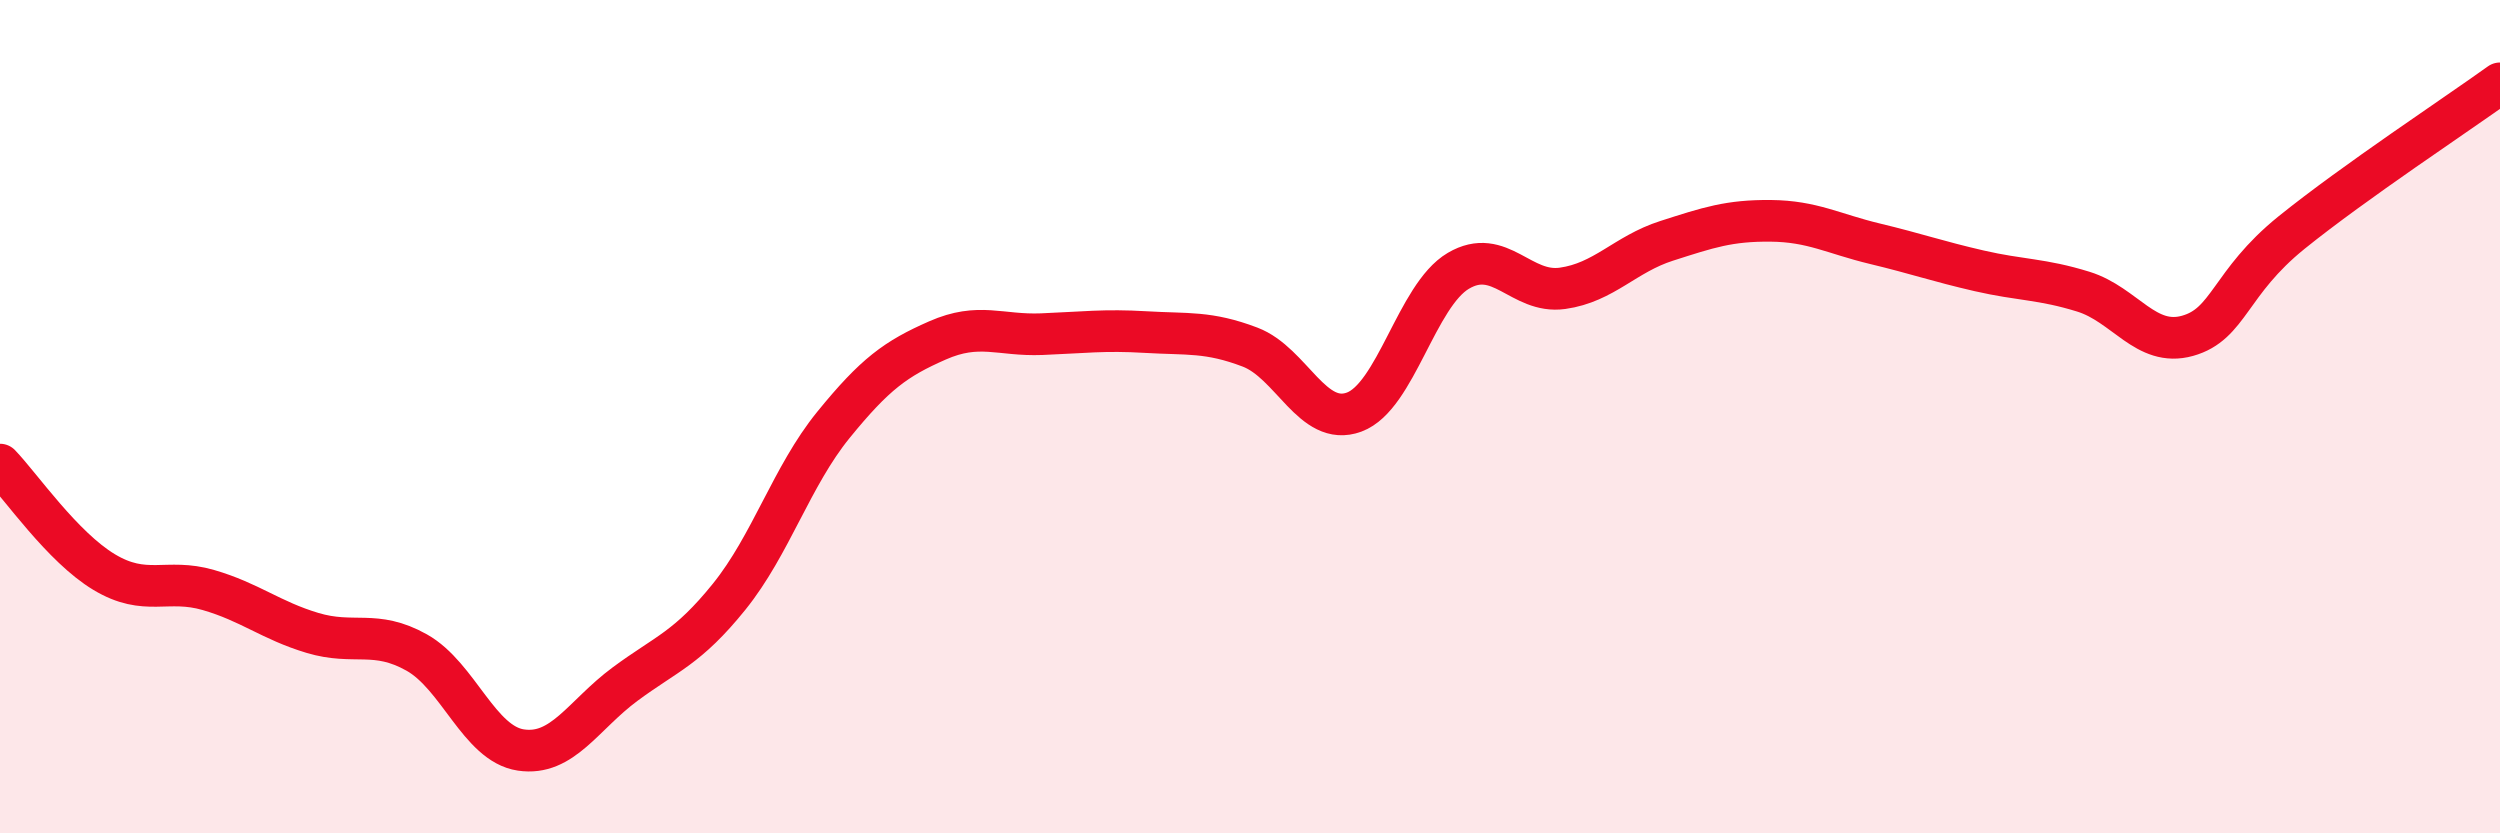
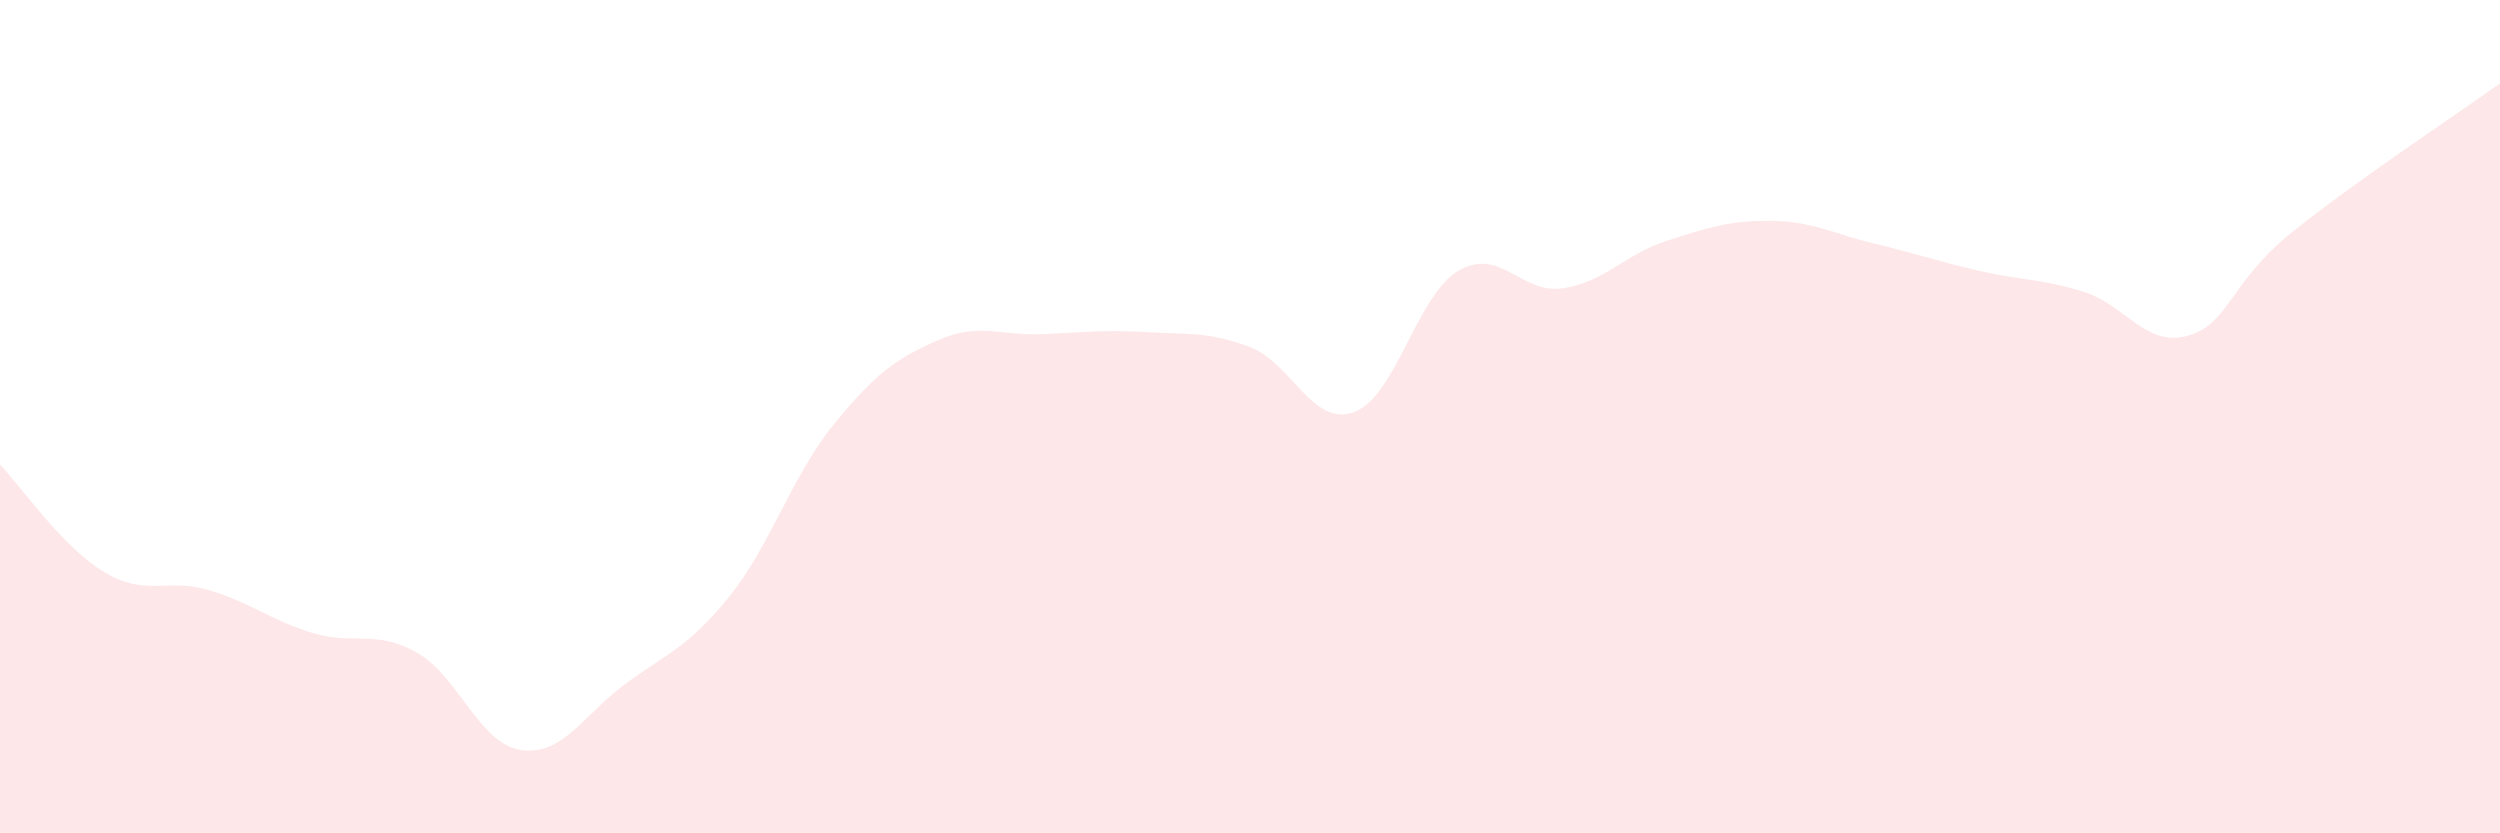
<svg xmlns="http://www.w3.org/2000/svg" width="60" height="20" viewBox="0 0 60 20">
  <path d="M 0,11.15 C 0.5,11.67 1.5,13.13 2.5,13.73 C 3.5,14.33 4,13.87 5,14.16 C 6,14.45 6.5,14.89 7.5,15.19 C 8.5,15.49 9,15.1 10,15.66 C 11,16.22 11.5,17.85 12.5,18 C 13.5,18.15 14,17.16 15,16.42 C 16,15.68 16.5,15.56 17.5,14.32 C 18.5,13.08 19,11.43 20,10.2 C 21,8.97 21.5,8.61 22.5,8.17 C 23.5,7.73 24,8.06 25,8.02 C 26,7.98 26.5,7.91 27.5,7.97 C 28.5,8.03 29,7.95 30,8.33 C 31,8.71 31.5,10.26 32.5,9.89 C 33.5,9.52 34,7.09 35,6.5 C 36,5.91 36.5,7.06 37.5,6.92 C 38.5,6.78 39,6.1 40,5.78 C 41,5.46 41.5,5.29 42.5,5.3 C 43.5,5.31 44,5.61 45,5.85 C 46,6.09 46.5,6.27 47.5,6.5 C 48.5,6.73 49,6.69 50,7 C 51,7.31 51.5,8.34 52.5,8.06 C 53.5,7.78 53.5,6.79 55,5.58 C 56.5,4.37 59,2.72 60,2L60 20L0 20Z" fill="#EB0A25" opacity="0.1" stroke-linecap="round" stroke-linejoin="round" />
-   <path d="M 0,11.15 C 0.5,11.67 1.5,13.13 2.5,13.73 C 3.5,14.33 4,13.87 5,14.16 C 6,14.45 6.5,14.89 7.5,15.19 C 8.5,15.49 9,15.1 10,15.66 C 11,16.22 11.5,17.85 12.5,18 C 13.5,18.15 14,17.16 15,16.42 C 16,15.68 16.5,15.56 17.5,14.32 C 18.5,13.08 19,11.43 20,10.2 C 21,8.97 21.5,8.61 22.5,8.17 C 23.5,7.73 24,8.06 25,8.02 C 26,7.98 26.5,7.91 27.5,7.97 C 28.5,8.03 29,7.95 30,8.33 C 31,8.71 31.5,10.26 32.5,9.89 C 33.5,9.52 34,7.09 35,6.5 C 36,5.91 36.5,7.06 37.5,6.92 C 38.5,6.78 39,6.1 40,5.78 C 41,5.46 41.5,5.29 42.5,5.3 C 43.5,5.31 44,5.61 45,5.85 C 46,6.09 46.5,6.27 47.5,6.5 C 48.5,6.73 49,6.69 50,7 C 51,7.31 51.5,8.34 52.5,8.06 C 53.5,7.78 53.5,6.79 55,5.58 C 56.5,4.37 59,2.72 60,2" stroke="#EB0A25" stroke-width="1" fill="none" stroke-linecap="round" stroke-linejoin="round" />
</svg>